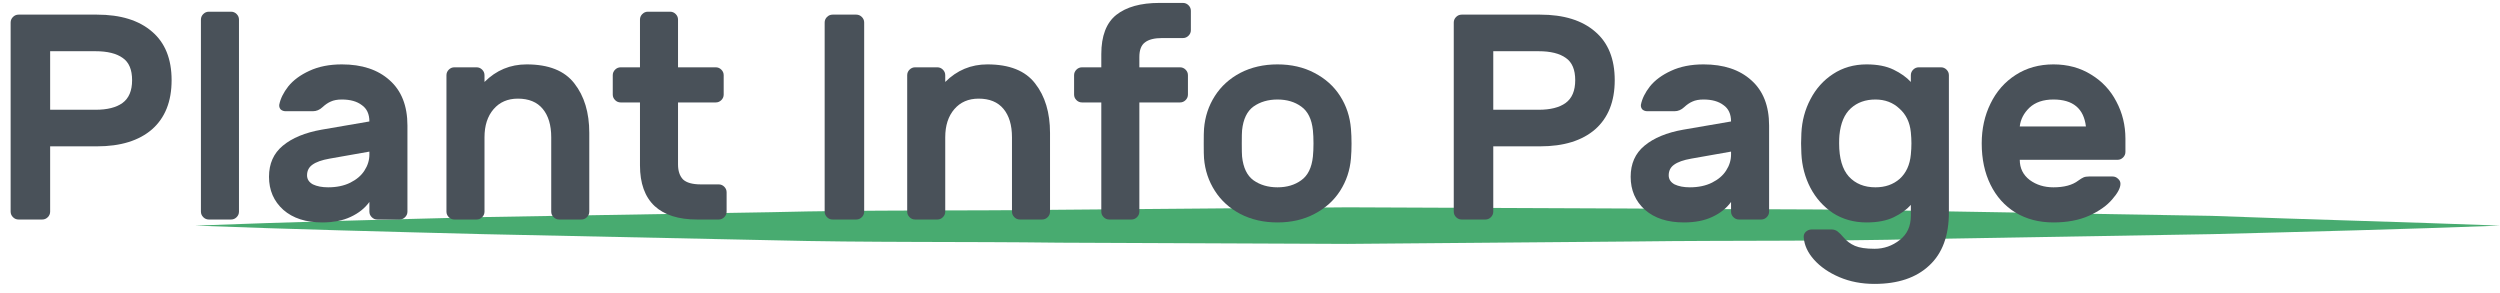
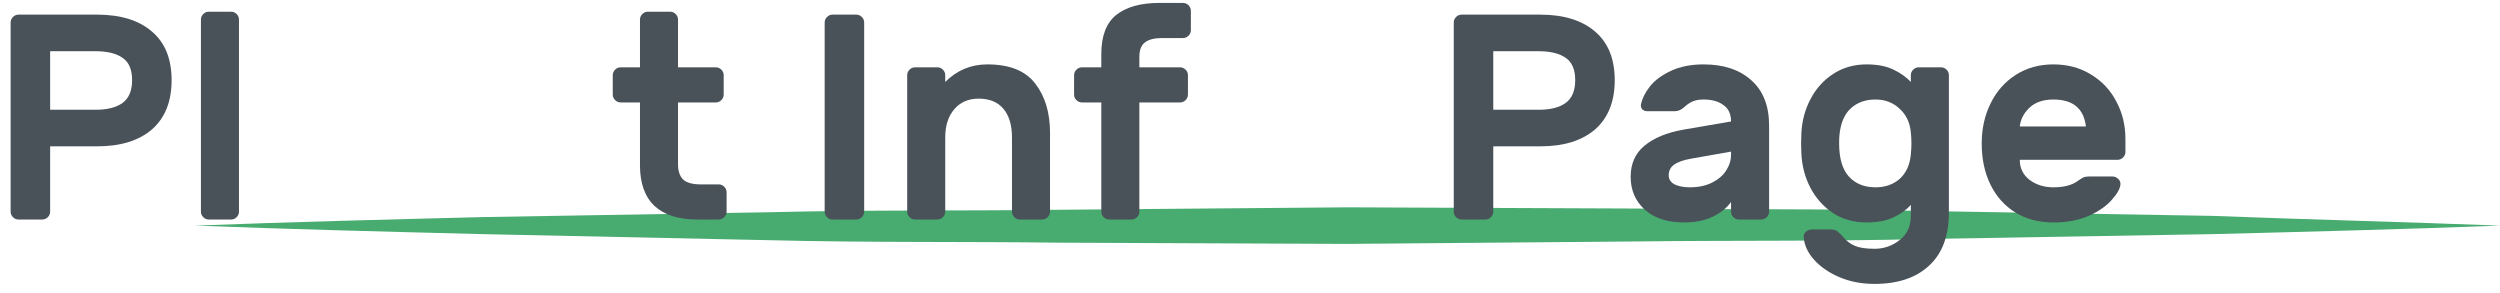
<svg xmlns="http://www.w3.org/2000/svg" width="205" height="24" viewBox="0 0 205 24" fill="none">
  <path d="M16 18.5C23.863 18.2 31.755 18 39.618 17.8L63.236 17.4C71.099 17.2 78.991 17.3 86.854 17.2L110.5 17L134.118 17.1C141.981 17.2 149.873 17.1 157.736 17.3L181.354 17.7C189.245 18 197.137 18.2 205 18.5C197.137 18.8 189.245 19 181.382 19.2L157.764 19.6C149.901 19.8 142.009 19.7 134.146 19.8L110.5 20L86.882 19.9C79.019 19.8 71.127 19.9 63.264 19.7L39.618 19.2C31.755 19 23.863 18.8 16 18.5Z" fill="#48AB70" />
  <path d="M7.952 1.2C9.888 1.2 11.392 1.664 12.464 2.592C13.536 3.504 14.072 4.832 14.072 6.576C14.072 8.32 13.536 9.664 12.464 10.608C11.392 11.536 9.888 12 7.952 12H4.112V17.352C4.112 17.528 4.048 17.68 3.92 17.808C3.792 17.936 3.64 18 3.464 18H1.52C1.344 18 1.192 17.936 1.064 17.808C0.936 17.68 0.872 17.528 0.872 17.352V1.848C0.872 1.672 0.936 1.52 1.064 1.392C1.192 1.264 1.344 1.2 1.52 1.2H7.952ZM7.832 9C8.792 9 9.528 8.816 10.04 8.448C10.568 8.064 10.832 7.44 10.832 6.576C10.832 5.712 10.576 5.104 10.064 4.752C9.552 4.384 8.808 4.2 7.832 4.2H4.112V9H7.832Z" fill="#495159" />
  <path d="M19.596 17.352C19.596 17.528 19.532 17.68 19.404 17.808C19.276 17.936 19.124 18 18.948 18H17.124C16.948 18 16.796 17.936 16.668 17.808C16.54 17.68 16.476 17.528 16.476 17.352V1.608C16.476 1.432 16.54 1.28 16.668 1.152C16.796 1.024 16.948 0.96 17.124 0.96H18.948C19.124 0.96 19.276 1.024 19.404 1.152C19.532 1.28 19.596 1.432 19.596 1.608V17.352Z" fill="#495159" />
-   <path d="M28.034 5.28C29.682 5.28 30.986 5.712 31.946 6.576C32.922 7.44 33.41 8.68 33.41 10.296V17.352C33.41 17.528 33.346 17.68 33.218 17.808C33.09 17.936 32.938 18 32.762 18H30.938C30.762 18 30.61 17.936 30.482 17.808C30.354 17.68 30.29 17.528 30.29 17.352V16.56C29.922 17.072 29.41 17.48 28.754 17.784C28.114 18.088 27.338 18.24 26.426 18.24C25.082 18.24 24.018 17.896 23.234 17.208C22.45 16.504 22.058 15.6 22.058 14.496C22.058 13.424 22.434 12.576 23.186 11.952C23.954 11.312 25.018 10.872 26.378 10.632L30.29 9.96C30.29 9.352 30.082 8.904 29.666 8.616C29.266 8.312 28.722 8.16 28.034 8.16C27.666 8.16 27.362 8.216 27.122 8.328C26.898 8.424 26.674 8.576 26.45 8.784C26.21 9.008 25.946 9.12 25.658 9.12H23.426C23.266 9.12 23.13 9.072 23.018 8.976C22.922 8.864 22.882 8.736 22.898 8.592C22.994 8.096 23.242 7.592 23.642 7.08C24.058 6.568 24.634 6.144 25.37 5.808C26.122 5.456 27.01 5.28 28.034 5.28ZM30.29 12.432L27.026 13.008C26.386 13.12 25.914 13.288 25.61 13.512C25.322 13.72 25.178 14.008 25.178 14.376C25.178 14.696 25.338 14.944 25.658 15.12C25.994 15.28 26.41 15.36 26.906 15.36C27.61 15.36 28.218 15.232 28.73 14.976C29.242 14.72 29.626 14.392 29.882 13.992C30.154 13.576 30.29 13.136 30.29 12.672V12.432Z" fill="#495159" />
-   <path d="M48.321 17.352C48.321 17.528 48.257 17.68 48.129 17.808C48.001 17.936 47.849 18 47.673 18H45.849C45.673 18 45.521 17.936 45.393 17.808C45.265 17.68 45.201 17.528 45.201 17.352V11.256C45.201 10.264 44.969 9.488 44.505 8.928C44.041 8.368 43.361 8.088 42.465 8.088C41.633 8.088 40.969 8.376 40.473 8.952C39.977 9.528 39.729 10.296 39.729 11.256V17.352C39.729 17.528 39.665 17.68 39.537 17.808C39.409 17.936 39.257 18 39.081 18H37.257C37.081 18 36.929 17.936 36.801 17.808C36.673 17.68 36.609 17.528 36.609 17.352V6.168C36.609 5.992 36.673 5.84 36.801 5.712C36.929 5.584 37.081 5.52 37.257 5.52H39.081C39.257 5.52 39.409 5.584 39.537 5.712C39.665 5.84 39.729 5.992 39.729 6.168V6.72C40.689 5.76 41.841 5.28 43.185 5.28C44.993 5.28 46.297 5.8 47.097 6.84C47.913 7.88 48.321 9.232 48.321 10.896V17.352Z" fill="#495159" />
  <path d="M55.598 13.488C55.598 14.016 55.734 14.424 56.006 14.712C56.294 14.984 56.782 15.12 57.47 15.12H58.934C59.11 15.12 59.262 15.184 59.39 15.312C59.518 15.44 59.582 15.592 59.582 15.768V17.352C59.582 17.528 59.518 17.68 59.39 17.808C59.262 17.936 59.11 18 58.934 18H57.158C55.638 18 54.478 17.632 53.678 16.896C52.878 16.144 52.478 15.032 52.478 13.56V8.4H50.894C50.718 8.4 50.566 8.336 50.438 8.208C50.31 8.08 50.246 7.928 50.246 7.752V6.168C50.246 5.992 50.31 5.84 50.438 5.712C50.566 5.584 50.718 5.52 50.894 5.52H52.478V1.608C52.478 1.432 52.542 1.28 52.67 1.152C52.798 1.024 52.95 0.96 53.126 0.96H54.95C55.126 0.96 55.278 1.024 55.406 1.152C55.534 1.28 55.598 1.432 55.598 1.608V5.52H58.694C58.87 5.52 59.022 5.584 59.15 5.712C59.278 5.84 59.342 5.992 59.342 6.168V7.752C59.342 7.928 59.278 8.08 59.15 8.208C59.022 8.336 58.87 8.4 58.694 8.4H55.598V13.488Z" fill="#495159" />
  <path d="M68.27 18C68.094 18 67.942 17.936 67.814 17.808C67.686 17.68 67.622 17.528 67.622 17.352V1.848C67.622 1.672 67.686 1.52 67.814 1.392C67.942 1.264 68.094 1.2 68.27 1.2H70.214C70.39 1.2 70.542 1.264 70.67 1.392C70.798 1.52 70.862 1.672 70.862 1.848V17.352C70.862 17.528 70.798 17.68 70.67 17.808C70.542 17.936 70.39 18 70.214 18H68.27Z" fill="#495159" />
  <path d="M86.102 17.352C86.102 17.528 86.038 17.68 85.91 17.808C85.782 17.936 85.63 18 85.454 18H83.63C83.454 18 83.302 17.936 83.174 17.808C83.046 17.68 82.982 17.528 82.982 17.352V11.256C82.982 10.264 82.75 9.488 82.286 8.928C81.822 8.368 81.142 8.088 80.246 8.088C79.414 8.088 78.75 8.376 78.254 8.952C77.758 9.528 77.51 10.296 77.51 11.256V17.352C77.51 17.528 77.446 17.68 77.318 17.808C77.19 17.936 77.038 18 76.862 18H75.038C74.862 18 74.71 17.936 74.582 17.808C74.454 17.68 74.39 17.528 74.39 17.352V6.168C74.39 5.992 74.454 5.84 74.582 5.712C74.71 5.584 74.862 5.52 75.038 5.52H76.862C77.038 5.52 77.19 5.584 77.318 5.712C77.446 5.84 77.51 5.992 77.51 6.168V6.72C78.47 5.76 79.622 5.28 80.966 5.28C82.774 5.28 84.078 5.8 84.878 6.84C85.694 7.88 86.102 9.232 86.102 10.896V17.352Z" fill="#495159" />
  <path d="M96.763 5.52C96.939 5.52 97.091 5.584 97.219 5.712C97.347 5.84 97.411 5.992 97.411 6.168V7.752C97.411 7.928 97.347 8.08 97.219 8.208C97.091 8.336 96.939 8.4 96.763 8.4H93.427V17.352C93.427 17.528 93.363 17.68 93.235 17.808C93.107 17.936 92.955 18 92.779 18H90.955C90.779 18 90.627 17.936 90.499 17.808C90.371 17.68 90.307 17.528 90.307 17.352V8.4H88.723C88.547 8.4 88.395 8.336 88.267 8.208C88.139 8.08 88.075 7.928 88.075 7.752V6.168C88.075 5.992 88.139 5.84 88.267 5.712C88.395 5.584 88.547 5.52 88.723 5.52H90.307V4.44C90.307 2.952 90.715 1.88 91.531 1.224C92.363 0.568 93.539 0.24 95.059 0.24H97.003C97.179 0.24 97.331 0.304 97.459 0.432C97.587 0.56 97.651 0.712 97.651 0.888V2.472C97.651 2.648 97.587 2.8 97.459 2.928C97.331 3.056 97.179 3.12 97.003 3.12H95.299C94.659 3.12 94.187 3.24 93.883 3.48C93.579 3.704 93.427 4.104 93.427 4.68V5.52H96.763Z" fill="#495159" />
-   <path d="M110.778 10.56C110.81 10.944 110.826 11.352 110.826 11.784C110.826 12.2 110.81 12.6 110.778 12.984C110.698 13.96 110.402 14.848 109.89 15.648C109.378 16.448 108.674 17.08 107.778 17.544C106.898 18.008 105.89 18.24 104.754 18.24C103.618 18.24 102.602 18.008 101.706 17.544C100.826 17.08 100.13 16.448 99.618 15.648C99.106 14.848 98.809 13.96 98.73 12.984C98.713 12.792 98.706 12.392 98.706 11.784C98.706 11.16 98.713 10.752 98.73 10.56C98.809 9.568 99.106 8.672 99.618 7.872C100.13 7.072 100.826 6.44 101.706 5.976C102.602 5.512 103.618 5.28 104.754 5.28C105.89 5.28 106.898 5.512 107.778 5.976C108.674 6.44 109.378 7.072 109.89 7.872C110.402 8.672 110.698 9.568 110.778 10.56ZM104.754 8.16C103.986 8.16 103.33 8.352 102.786 8.736C102.258 9.12 101.946 9.768 101.85 10.68C101.834 10.84 101.826 11.2 101.826 11.76C101.826 12.32 101.834 12.68 101.85 12.84C101.946 13.752 102.258 14.4 102.786 14.784C103.33 15.168 103.986 15.36 104.754 15.36C105.522 15.36 106.17 15.168 106.698 14.784C107.242 14.4 107.562 13.752 107.658 12.84C107.69 12.52 107.706 12.16 107.706 11.76C107.706 11.36 107.69 11 107.658 10.68C107.562 9.768 107.242 9.12 106.698 8.736C106.17 8.352 105.522 8.16 104.754 8.16Z" fill="#495159" />
  <path d="M126.288 1.2C128.224 1.2 129.728 1.664 130.8 2.592C131.872 3.504 132.408 4.832 132.408 6.576C132.408 8.32 131.872 9.664 130.8 10.608C129.728 11.536 128.224 12 126.288 12H122.448V17.352C122.448 17.528 122.384 17.68 122.256 17.808C122.128 17.936 121.976 18 121.8 18H119.856C119.68 18 119.528 17.936 119.4 17.808C119.272 17.68 119.208 17.528 119.208 17.352V1.848C119.208 1.672 119.272 1.52 119.4 1.392C119.528 1.264 119.68 1.2 119.856 1.2H126.288ZM126.168 9C127.128 9 127.864 8.816 128.376 8.448C128.904 8.064 129.168 7.44 129.168 6.576C129.168 5.712 128.912 5.104 128.4 4.752C127.888 4.384 127.144 4.2 126.168 4.2H122.448V9H126.168Z" fill="#495159" />
  <path d="M139.69 5.28C141.338 5.28 142.642 5.712 143.602 6.576C144.578 7.44 145.066 8.68 145.066 10.296V17.352C145.066 17.528 145.002 17.68 144.874 17.808C144.746 17.936 144.594 18 144.418 18H142.594C142.418 18 142.266 17.936 142.138 17.808C142.01 17.68 141.946 17.528 141.946 17.352V16.56C141.578 17.072 141.066 17.48 140.41 17.784C139.77 18.088 138.994 18.24 138.082 18.24C136.738 18.24 135.674 17.896 134.89 17.208C134.106 16.504 133.714 15.6 133.714 14.496C133.714 13.424 134.09 12.576 134.842 11.952C135.61 11.312 136.674 10.872 138.034 10.632L141.946 9.96C141.946 9.352 141.738 8.904 141.322 8.616C140.922 8.312 140.378 8.16 139.69 8.16C139.322 8.16 139.018 8.216 138.778 8.328C138.554 8.424 138.33 8.576 138.106 8.784C137.866 9.008 137.602 9.12 137.314 9.12H135.082C134.922 9.12 134.786 9.072 134.674 8.976C134.578 8.864 134.538 8.736 134.554 8.592C134.65 8.096 134.898 7.592 135.298 7.08C135.714 6.568 136.29 6.144 137.026 5.808C137.778 5.456 138.666 5.28 139.69 5.28ZM141.946 12.432L138.682 13.008C138.042 13.12 137.57 13.288 137.266 13.512C136.978 13.72 136.834 14.008 136.834 14.376C136.834 14.696 136.994 14.944 137.314 15.12C137.65 15.28 138.066 15.36 138.562 15.36C139.266 15.36 139.874 15.232 140.386 14.976C140.898 14.72 141.282 14.392 141.538 13.992C141.81 13.576 141.946 13.136 141.946 12.672V12.432Z" fill="#495159" />
  <path d="M156.689 16.8C156.353 17.184 155.889 17.52 155.297 17.808C154.705 18.096 153.961 18.24 153.065 18.24C152.025 18.24 151.105 17.984 150.305 17.472C149.521 16.944 148.905 16.256 148.457 15.408C148.009 14.544 147.761 13.608 147.713 12.6L147.689 11.76L147.713 10.92C147.761 9.912 148.009 8.984 148.457 8.136C148.905 7.272 149.521 6.584 150.305 6.072C151.105 5.544 152.025 5.28 153.065 5.28C153.945 5.28 154.681 5.424 155.273 5.712C155.865 6 156.337 6.336 156.689 6.72V6.168C156.689 5.992 156.753 5.84 156.881 5.712C157.009 5.584 157.161 5.52 157.337 5.52H159.161C159.337 5.52 159.489 5.584 159.617 5.712C159.745 5.84 159.809 5.992 159.809 6.168V17.424C159.809 19.328 159.273 20.776 158.201 21.768C157.129 22.776 155.633 23.28 153.713 23.28C152.657 23.28 151.697 23.096 150.833 22.728C149.969 22.36 149.273 21.88 148.745 21.288C148.233 20.712 147.953 20.104 147.905 19.464C147.889 19.288 147.945 19.136 148.073 19.008C148.217 18.88 148.377 18.816 148.553 18.816H150.185C150.377 18.816 150.545 18.872 150.689 18.984C150.849 19.112 151.009 19.272 151.169 19.464C151.425 19.768 151.737 20 152.105 20.16C152.473 20.32 153.009 20.4 153.713 20.4C154.481 20.4 155.169 20.16 155.777 19.68C156.385 19.216 156.689 18.552 156.689 17.688V16.8ZM150.809 11.76C150.809 12.976 151.073 13.88 151.601 14.472C152.145 15.064 152.873 15.36 153.785 15.36C154.585 15.36 155.249 15.128 155.777 14.664C156.305 14.184 156.609 13.52 156.689 12.672C156.721 12.352 156.737 12.048 156.737 11.76C156.737 11.472 156.721 11.168 156.689 10.848C156.609 10.032 156.297 9.384 155.753 8.904C155.225 8.408 154.569 8.16 153.785 8.16C152.969 8.16 152.297 8.4 151.769 8.88C151.241 9.36 150.929 10.096 150.833 11.088C150.817 11.248 150.809 11.472 150.809 11.76Z" fill="#495159" />
  <path d="M168.381 5.28C169.549 5.28 170.581 5.56 171.477 6.12C172.373 6.664 173.061 7.4 173.541 8.328C174.037 9.256 174.285 10.272 174.285 11.376V12.456C174.285 12.632 174.221 12.784 174.093 12.912C173.965 13.04 173.813 13.104 173.637 13.104H165.621C165.621 13.792 165.893 14.344 166.437 14.76C166.981 15.16 167.629 15.36 168.381 15.36C169.261 15.36 169.941 15.176 170.421 14.808C170.597 14.68 170.741 14.592 170.853 14.544C170.965 14.496 171.117 14.472 171.309 14.472H173.229C173.405 14.472 173.557 14.536 173.685 14.664C173.813 14.776 173.877 14.912 173.877 15.072C173.877 15.408 173.653 15.832 173.205 16.344C172.773 16.856 172.141 17.304 171.309 17.688C170.477 18.056 169.501 18.24 168.381 18.24C167.197 18.24 166.157 17.968 165.261 17.424C164.381 16.88 163.701 16.12 163.221 15.144C162.741 14.168 162.501 13.04 162.501 11.76C162.501 10.56 162.741 9.472 163.221 8.496C163.701 7.504 164.389 6.72 165.285 6.144C166.181 5.568 167.213 5.28 168.381 5.28ZM171.045 10.368C170.869 8.896 169.981 8.16 168.381 8.16C167.549 8.16 166.893 8.384 166.413 8.832C165.949 9.28 165.685 9.792 165.621 10.368H171.045Z" fill="#495159" />
</svg>